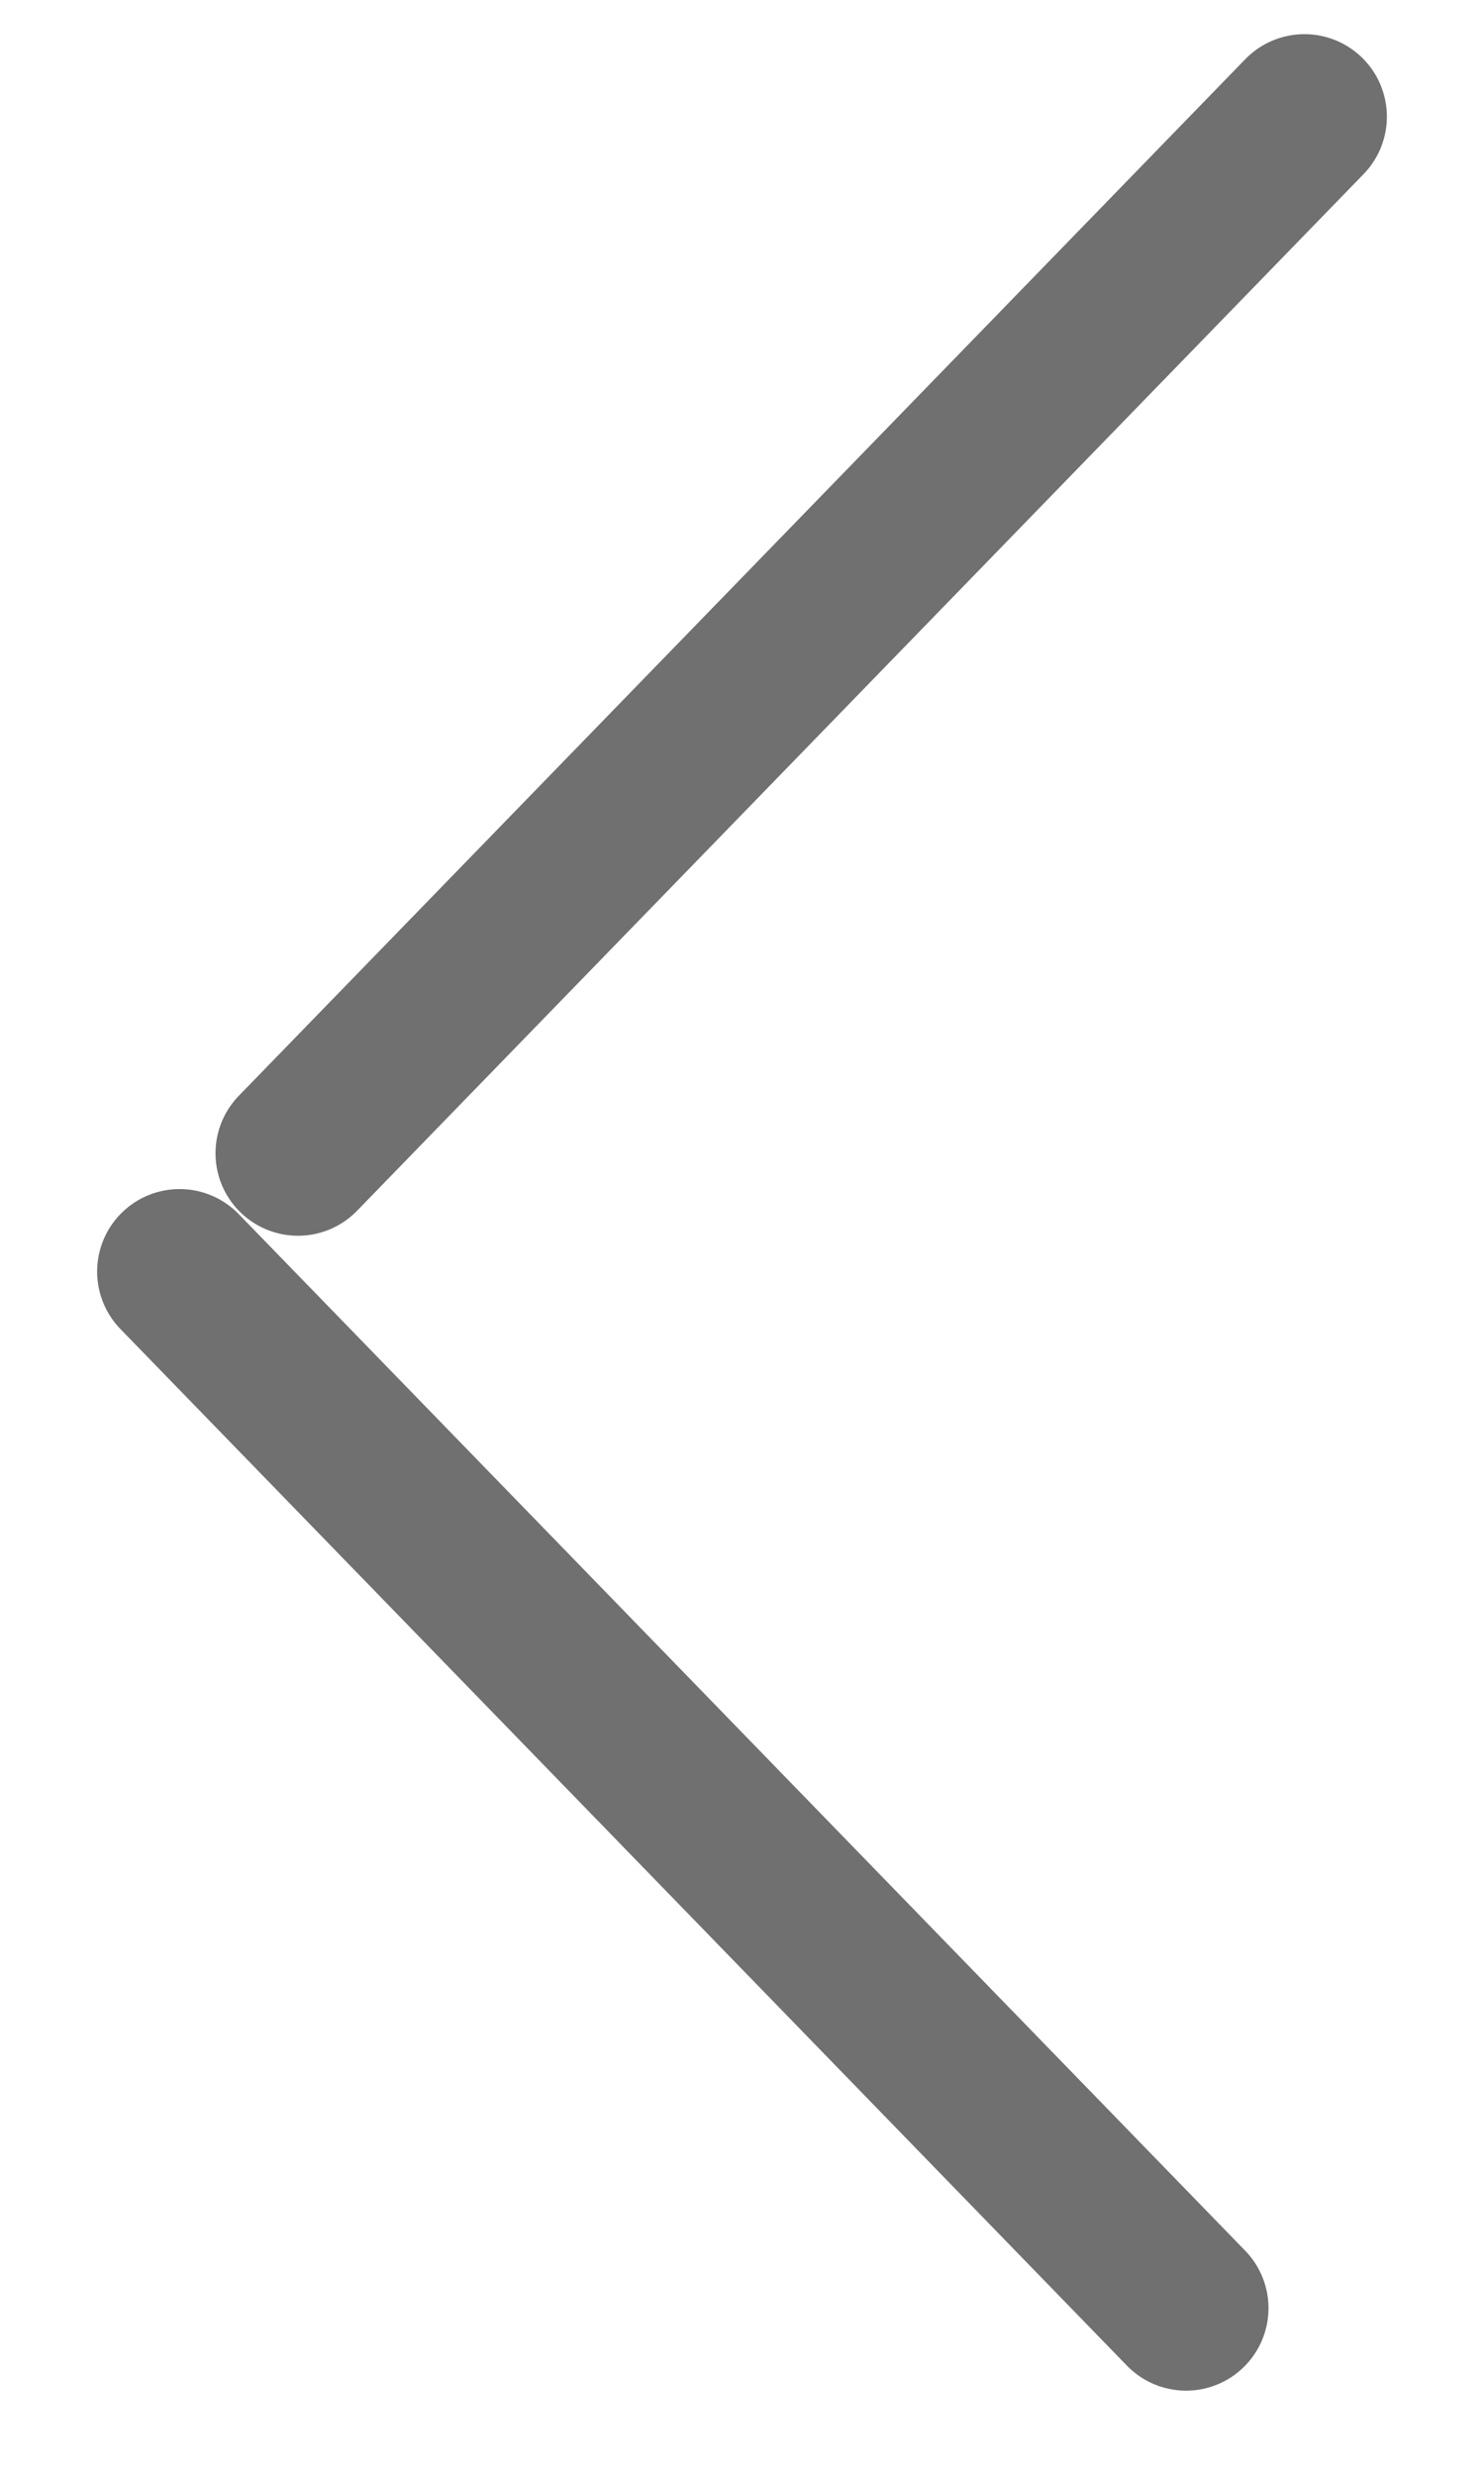
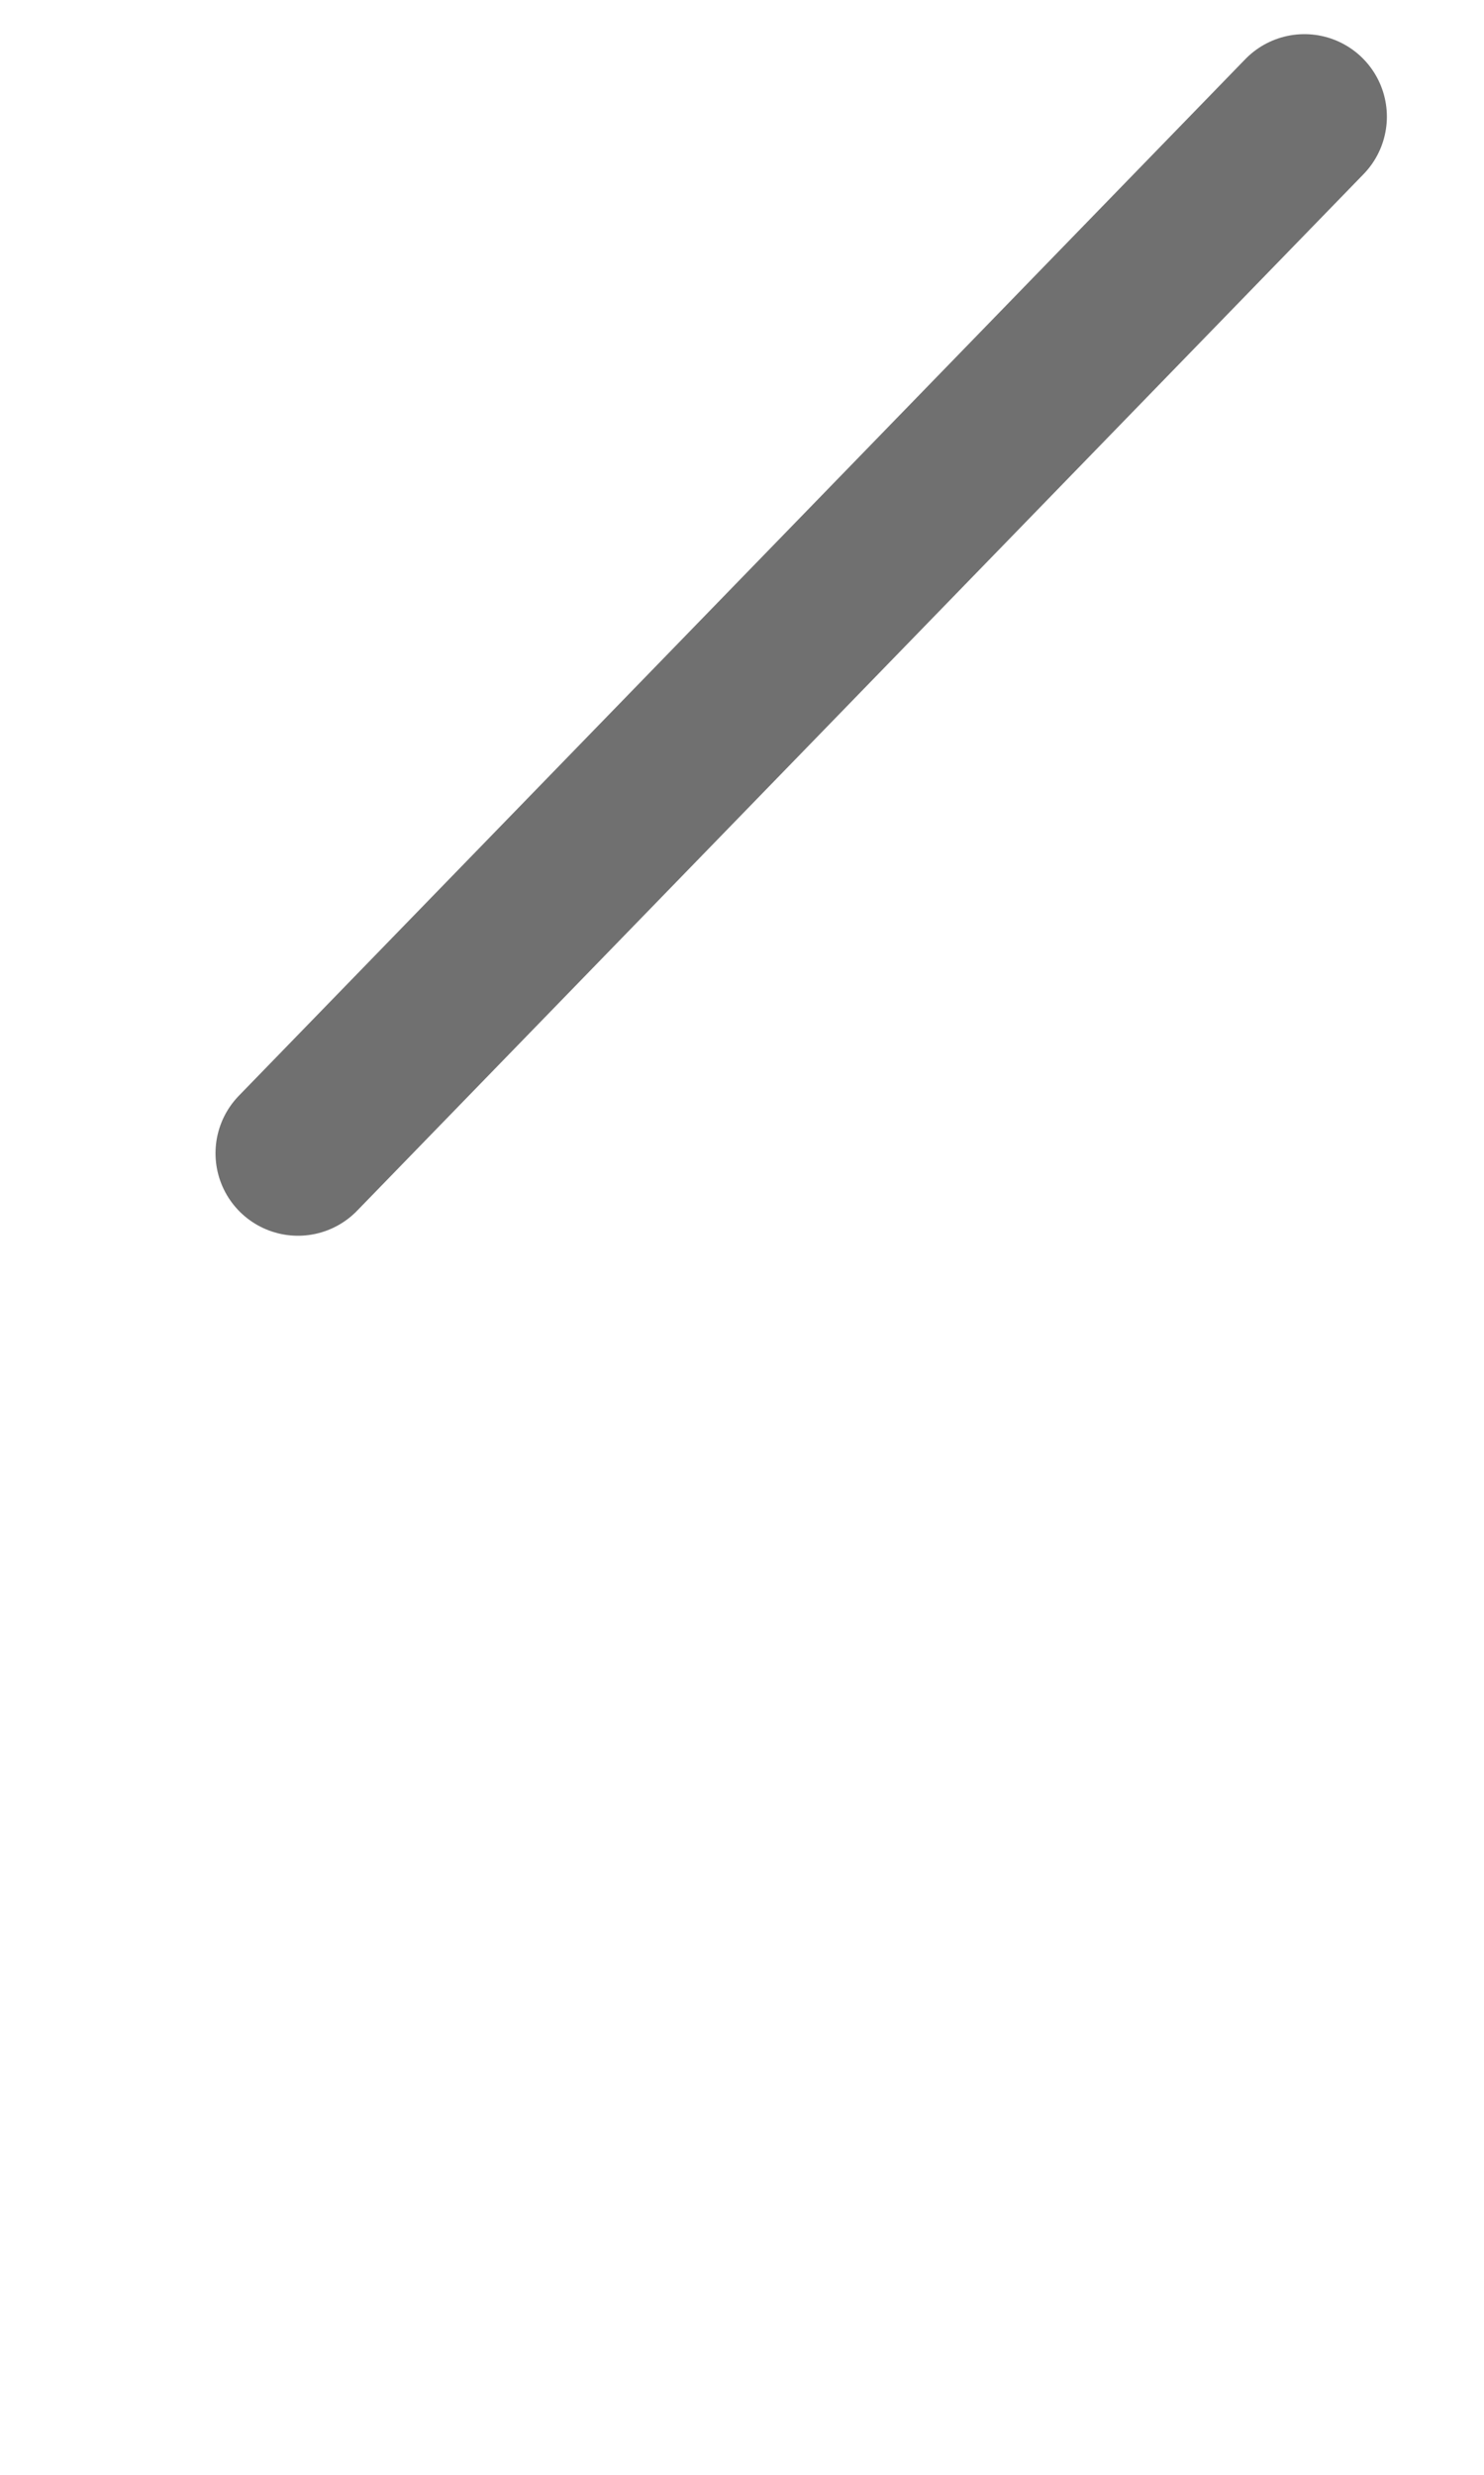
<svg xmlns="http://www.w3.org/2000/svg" width="9" height="15" viewBox="0 0 9 15" fill="none">
  <line x1="7.911" y1="0.707" x2="1.807" y2="6.99" stroke="#707070" stroke-linecap="round" />
-   <line x1="7.193" y1="13.99" x2="1.089" y2="7.707" stroke="#707070" stroke-linecap="round" />
</svg>